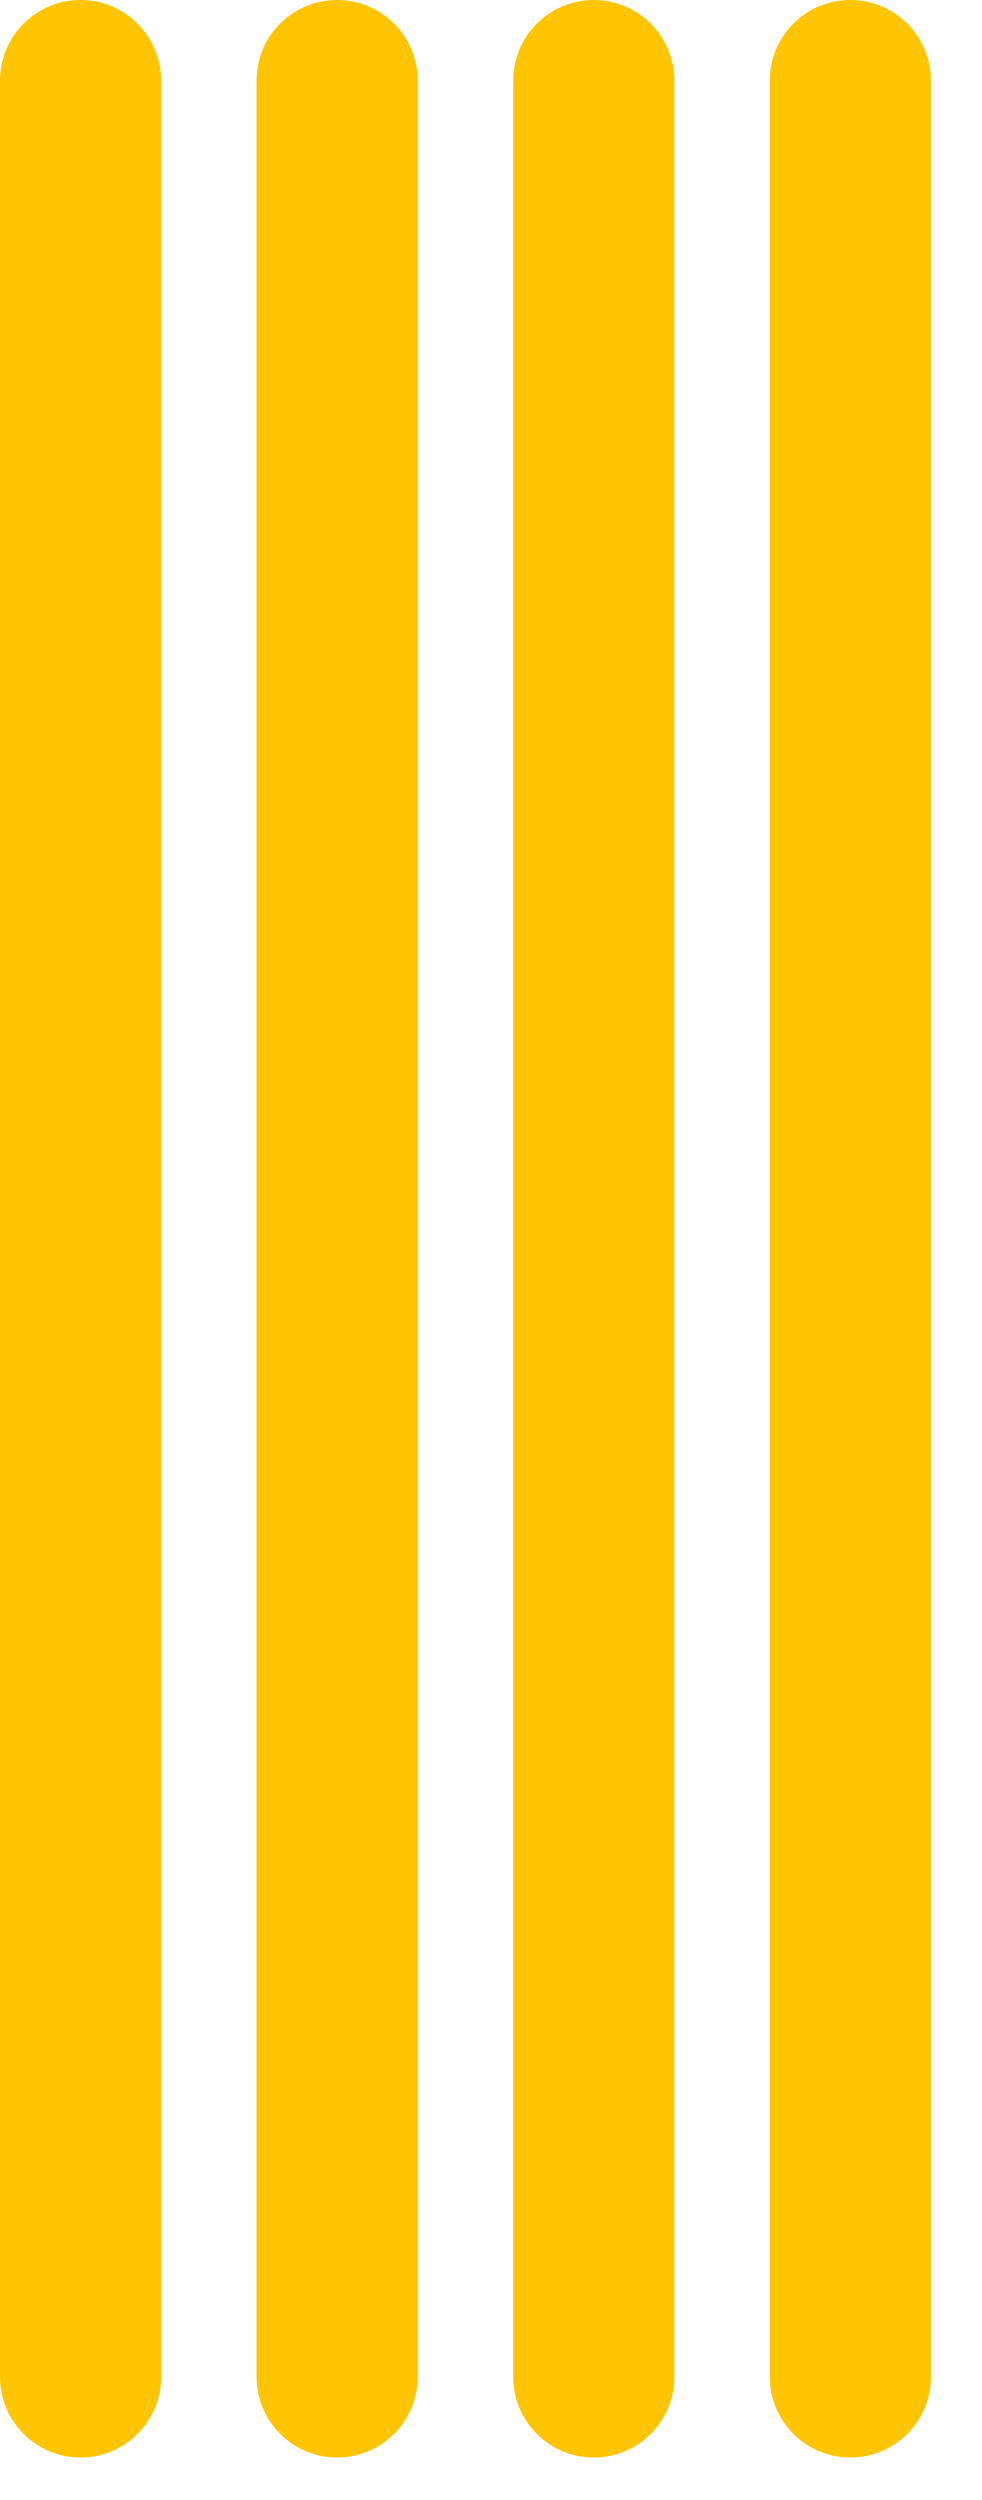
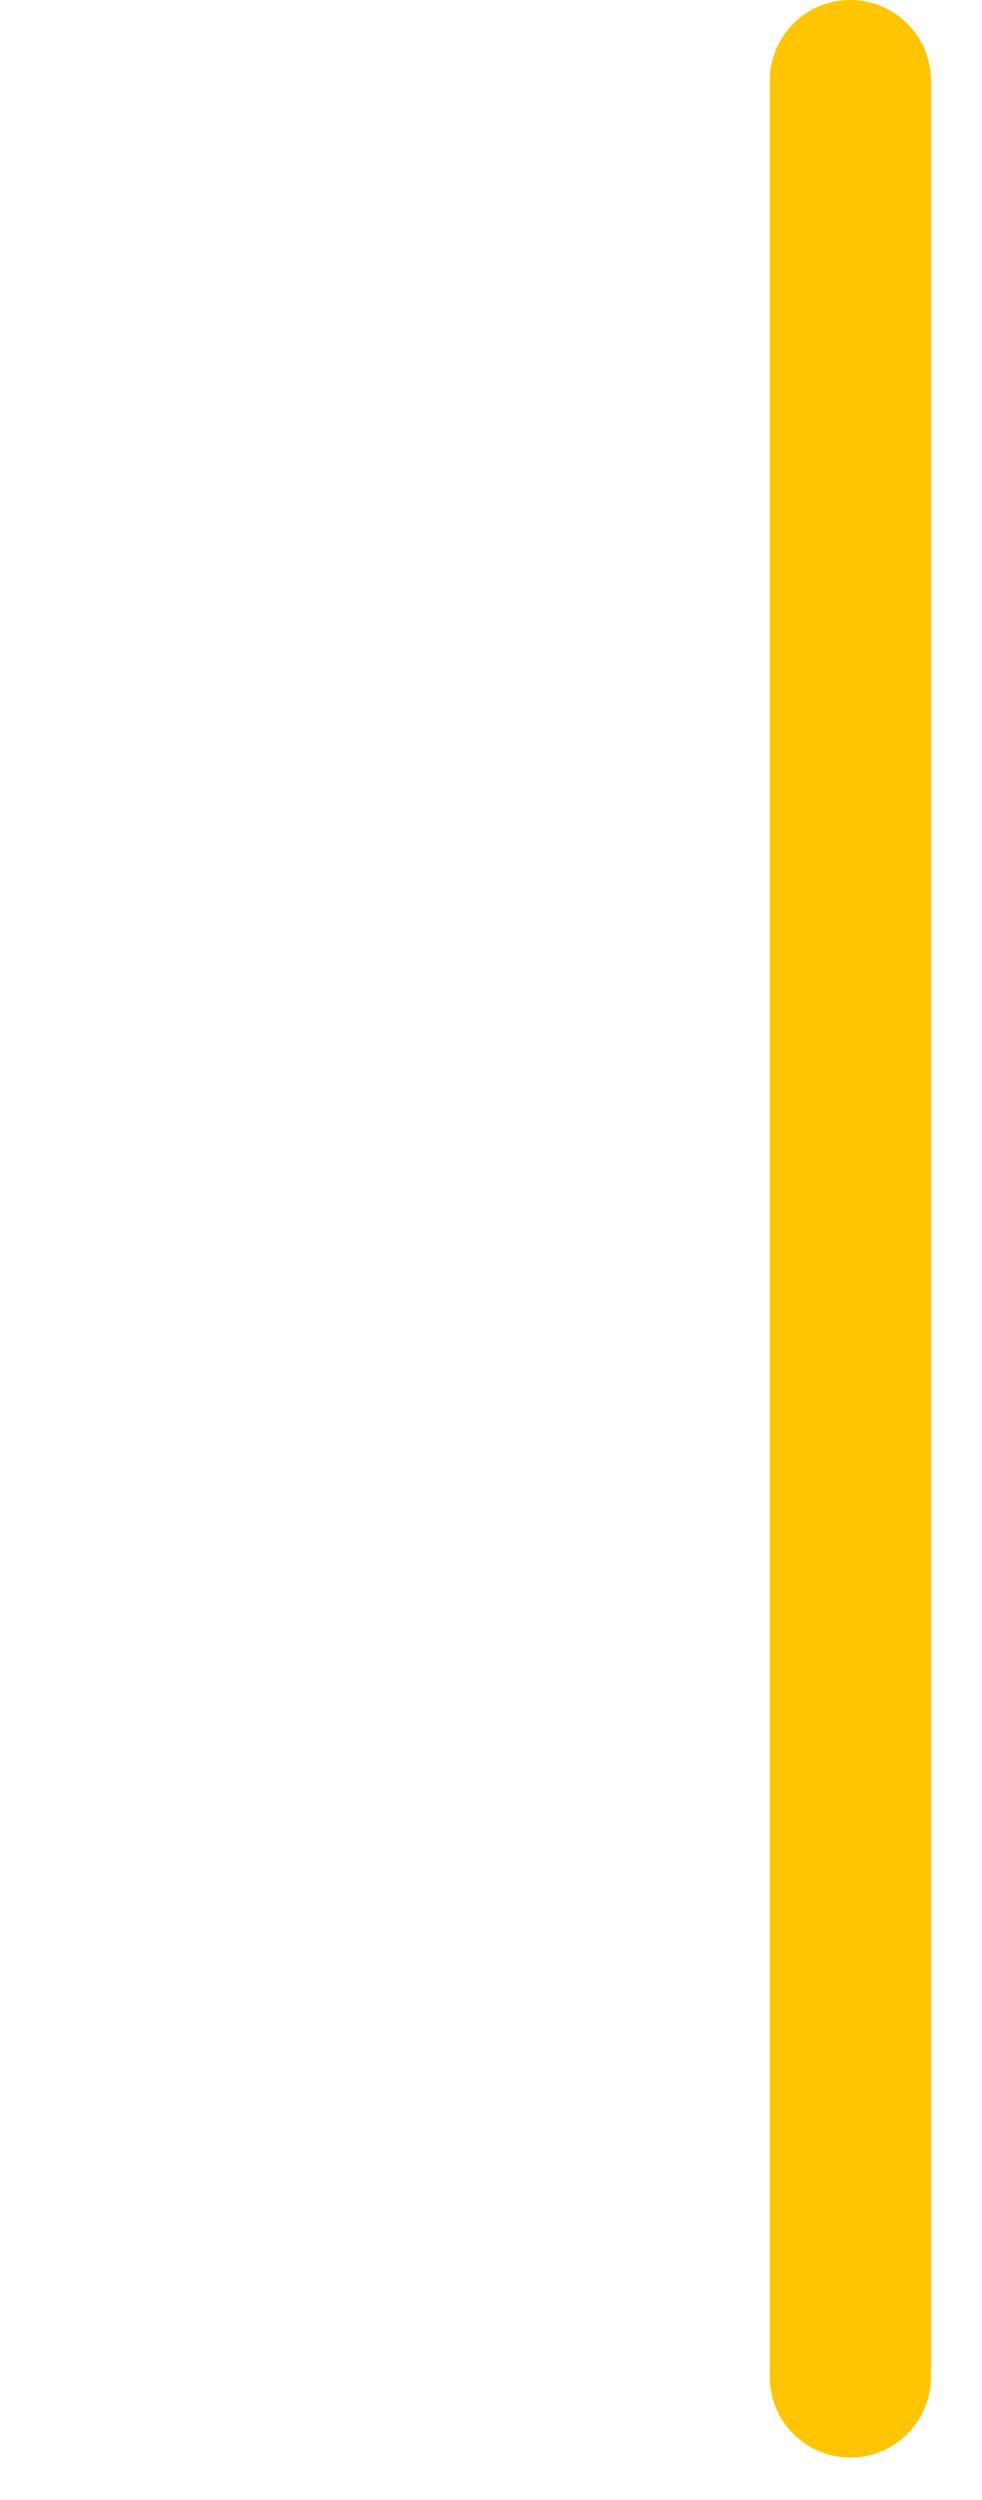
<svg xmlns="http://www.w3.org/2000/svg" fill="none" height="100%" overflow="visible" preserveAspectRatio="none" style="display: block;" viewBox="0 0 11 28" width="100%">
  <g id="Group">
-     <path d="M0.903 27.526C0.404 27.526 0 27.122 0 26.623V0.903C0 0.404 0.404 0 0.903 0C1.401 0 1.805 0.404 1.805 0.903V26.623C1.805 27.122 1.401 27.526 0.903 27.526Z" fill="#FFC502" id="Vector" />
-     <path d="M3.777 27.526C3.278 27.526 2.874 27.122 2.874 26.623V0.903C2.874 0.404 3.278 0 3.777 0C4.275 0 4.679 0.404 4.679 0.903V26.623C4.679 27.122 4.275 27.526 3.777 27.526Z" fill="#FFC502" id="Vector_2" />
-     <path d="M6.651 27.526C6.153 27.526 5.749 27.122 5.749 26.623V0.903C5.749 0.404 6.153 0 6.651 0C7.15 0 7.554 0.404 7.554 0.903V26.623C7.554 27.122 7.15 27.526 6.651 27.526Z" fill="#FFC502" id="Vector_3" />
    <path d="M9.525 27.526C9.027 27.526 8.623 27.122 8.623 26.623V0.903C8.623 0.404 9.027 0 9.525 0C10.024 0 10.428 0.404 10.428 0.903V26.623C10.428 27.122 10.024 27.526 9.525 27.526Z" fill="#FFC502" id="Vector_4" />
  </g>
</svg>